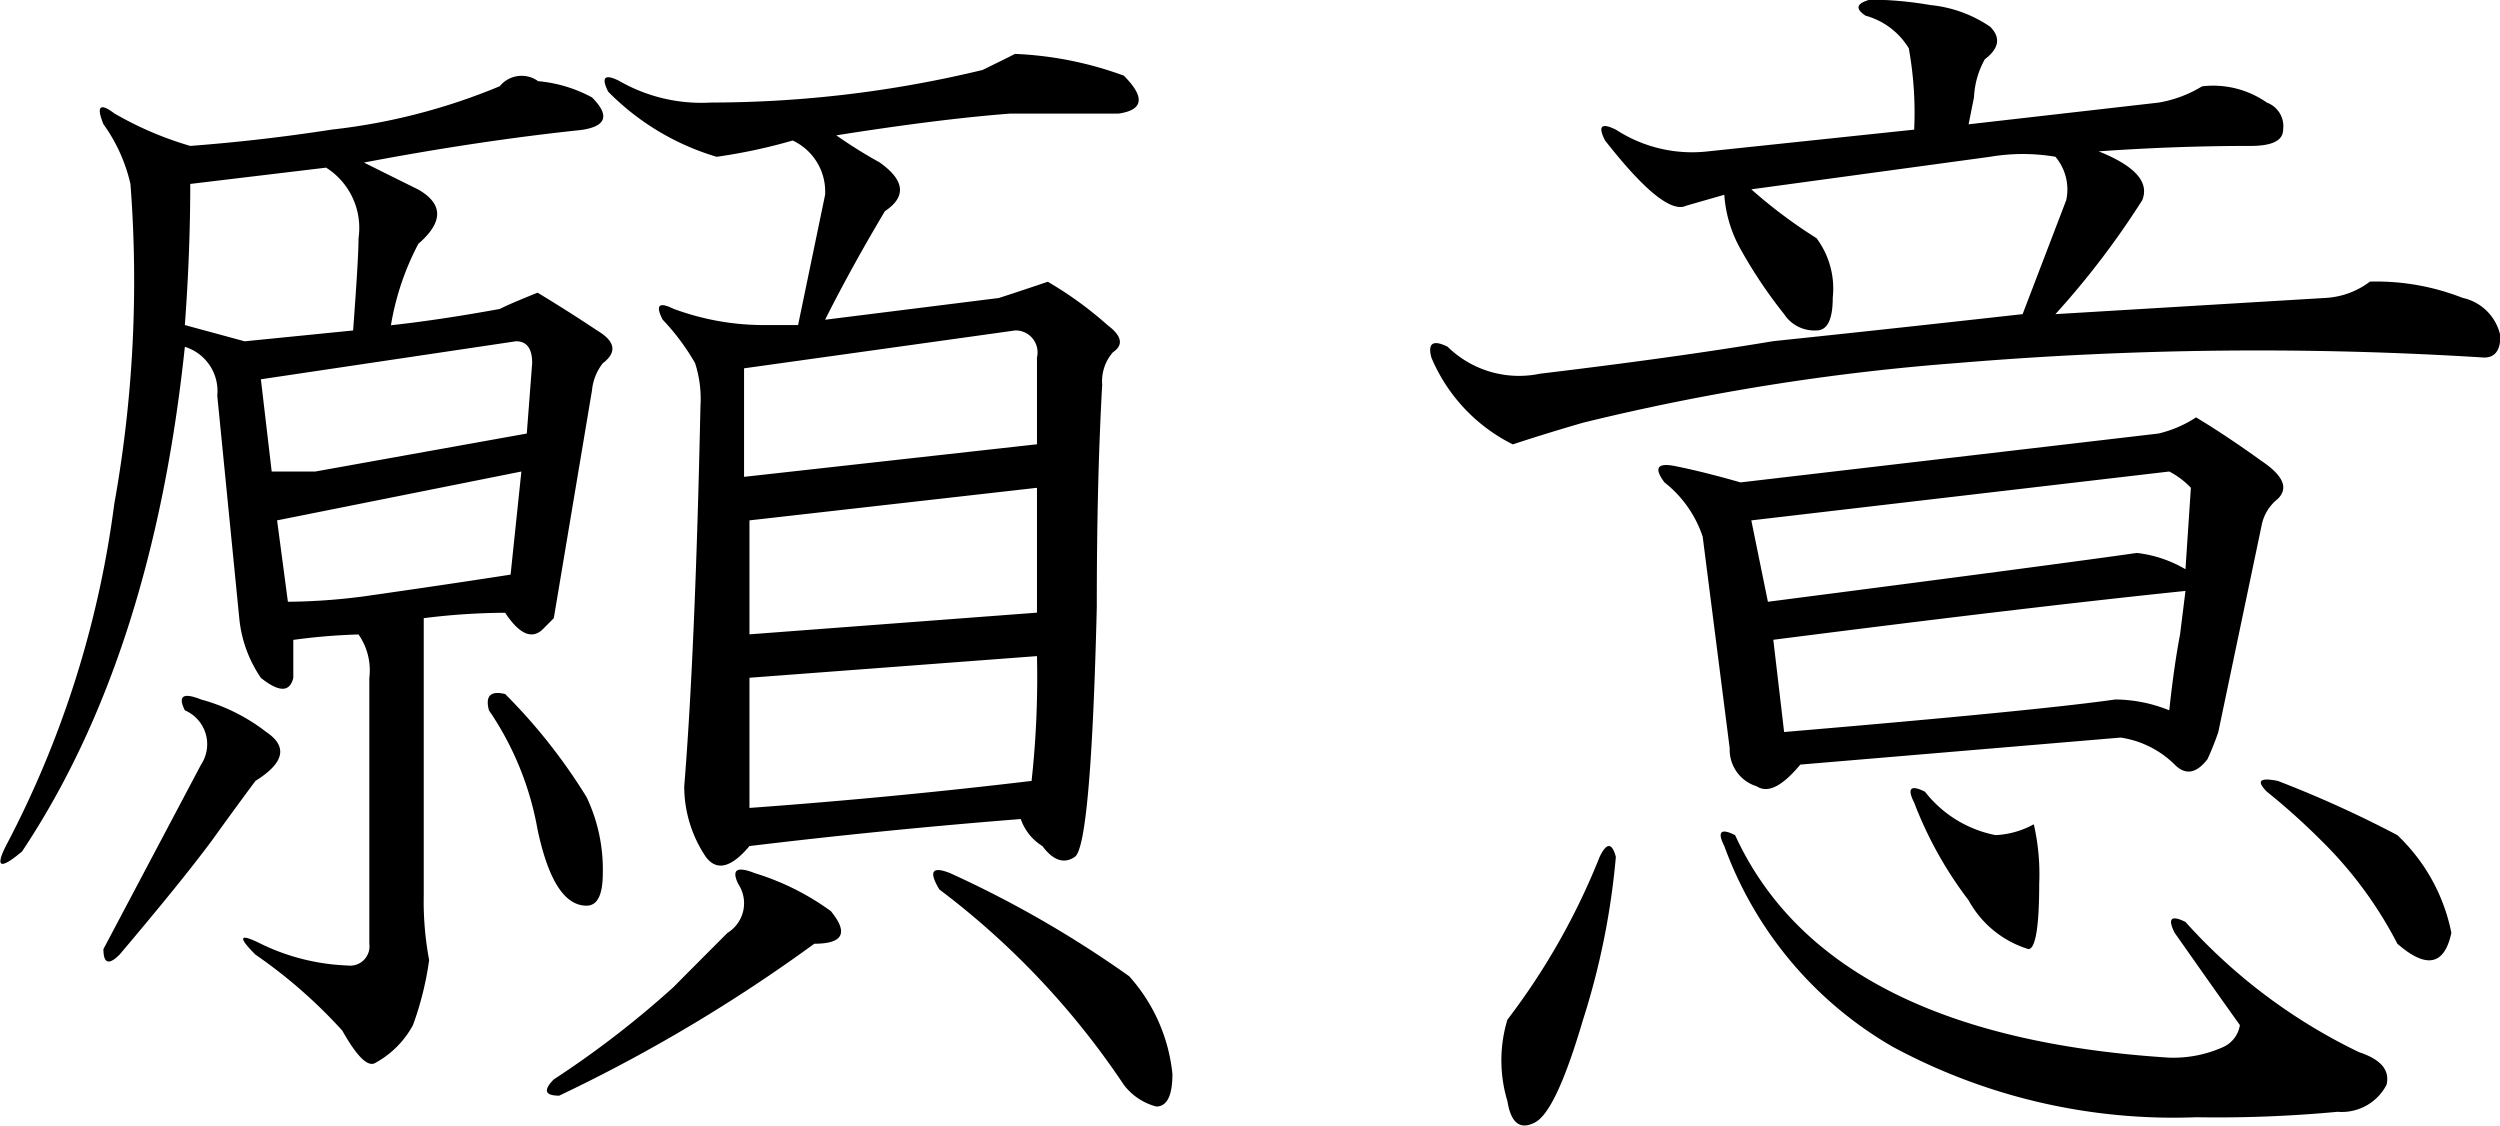
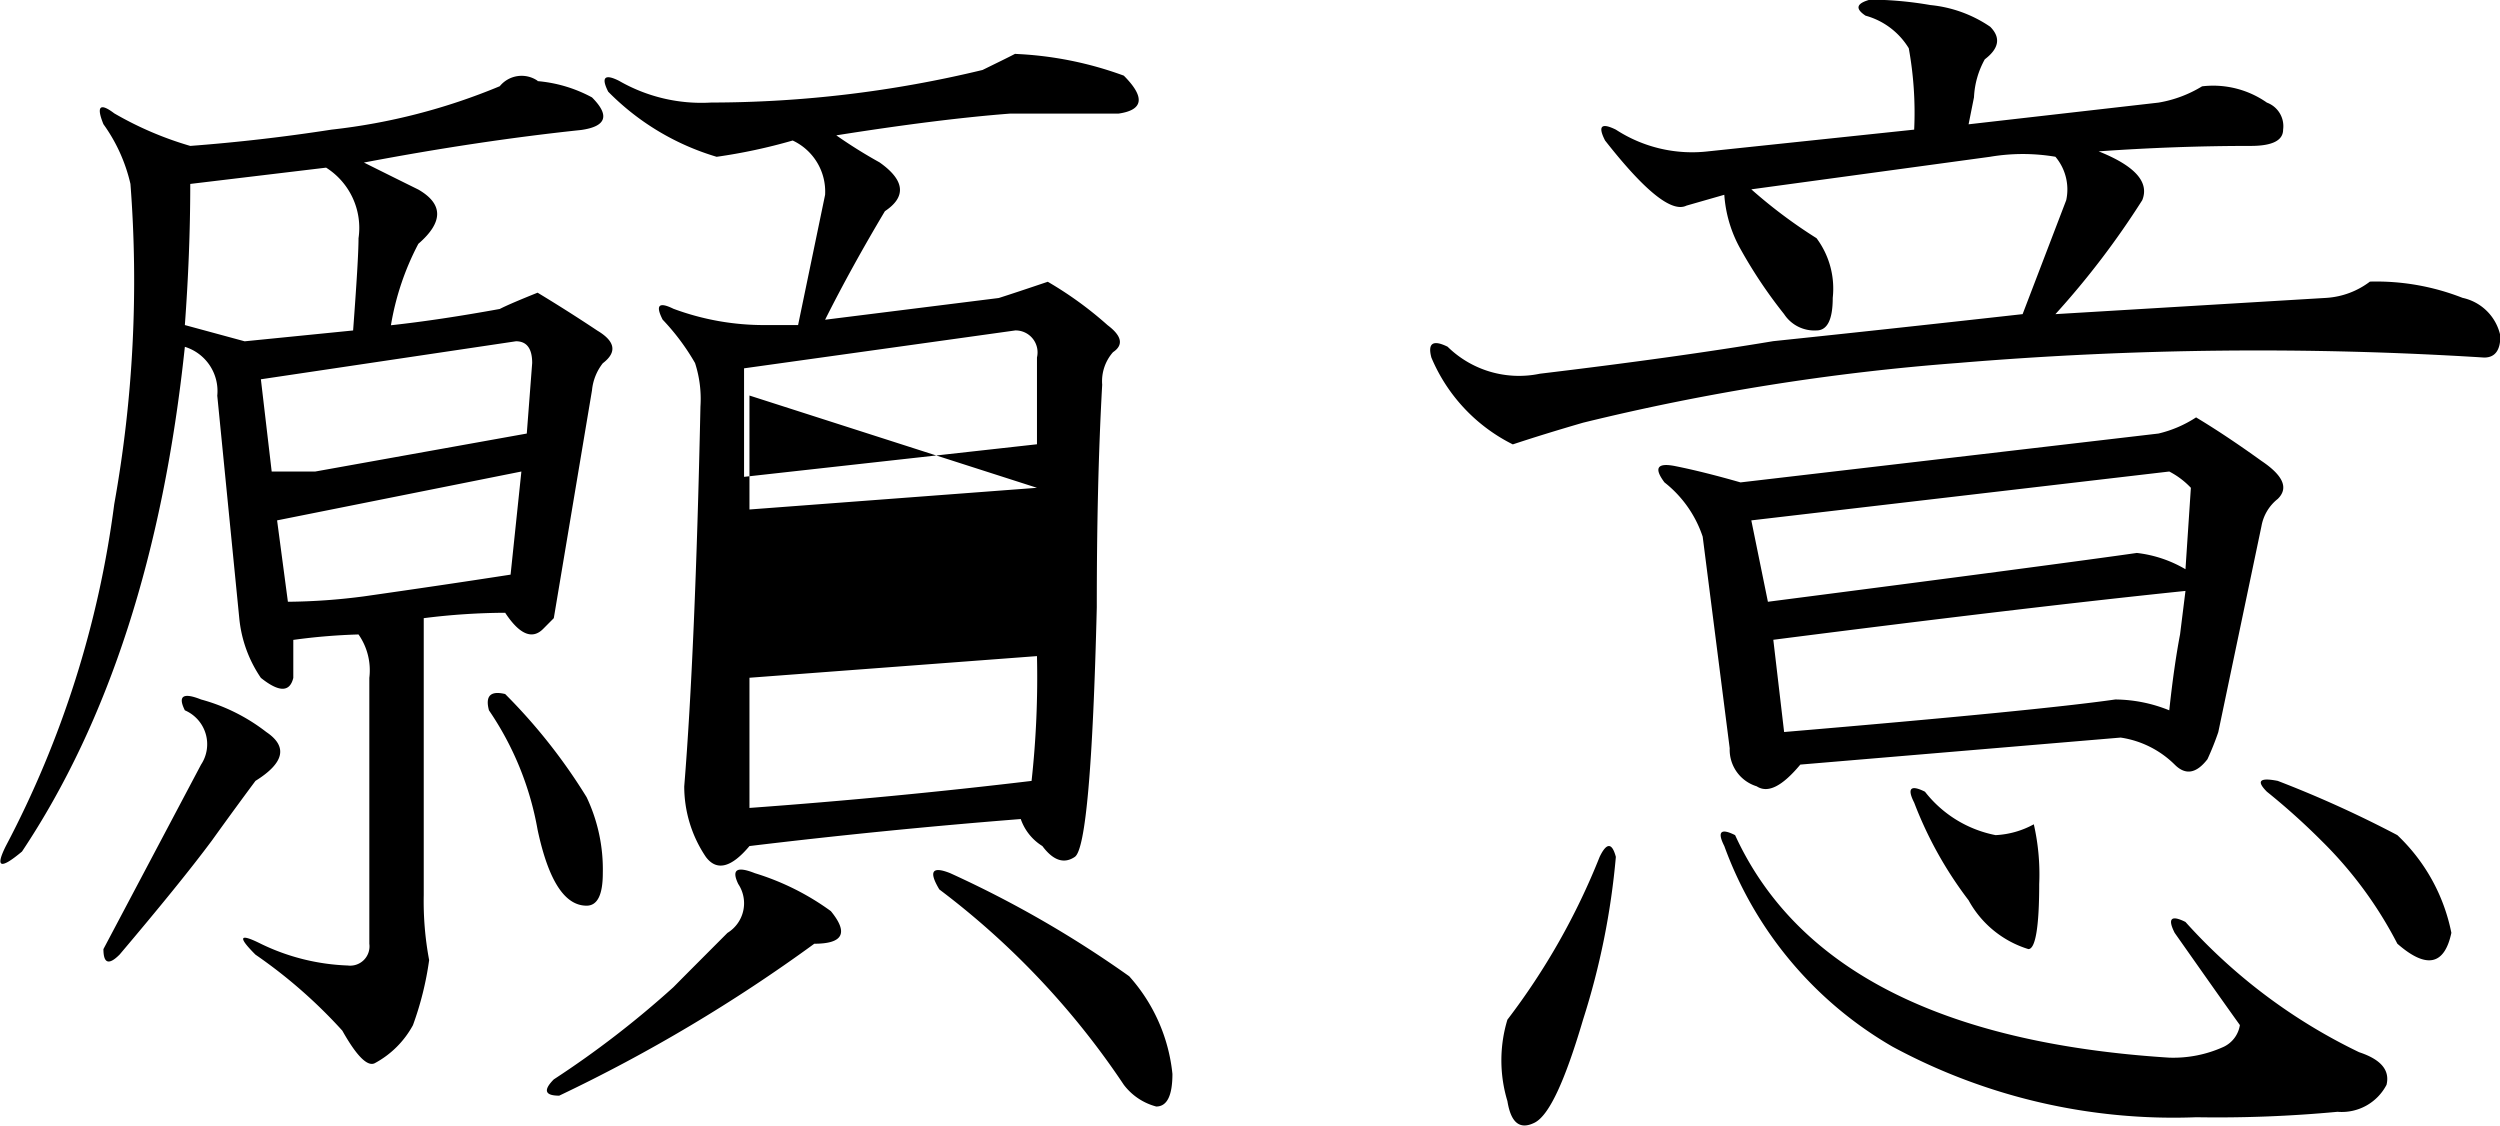
<svg xmlns="http://www.w3.org/2000/svg" id="sanpai_ttl05_1" width="64.78" height="29.187" viewBox="0 0 64.78 29.187">
  <defs>
    <style>
      .cls-1 {
        fill-rule: evenodd;
      }
    </style>
  </defs>
-   <path id="願意" class="cls-1" d="M1074.51,961.782a1.847,1.847,0,0,1,.84,1.829c0,0.375-.05,1.173-0.14,2.39l-2.81.281-1.55-.421c0.09-1.218.14-2.437,0.14-3.657Zm11.11,18.282c-0.47-.187-0.61-0.093-0.43.281a0.9,0.9,0,0,1-.28,1.266c-0.56.562-1.03,1.032-1.4,1.406a24.946,24.946,0,0,1-3.1,2.39c-0.28.282-.23,0.422,0.14,0.422a41.279,41.279,0,0,0,6.61-3.937c0.75,0,.89-0.281.43-0.844a6.627,6.627,0,0,0-1.97-.984h0Zm6.75-21.235c-0.19.1-.47,0.235-0.85,0.422a30,30,0,0,1-7.03.844,4.279,4.279,0,0,1-2.39-.563c-0.37-.186-0.47-0.092-0.28.282a6.559,6.559,0,0,0,2.81,1.687,14.282,14.282,0,0,0,1.97-.422,1.46,1.46,0,0,1,.84,1.407l-0.7,3.375h-0.84a6.729,6.729,0,0,1-2.39-.422c-0.38-.187-0.47-0.093-0.28.281a5.857,5.857,0,0,1,.84,1.125,3.011,3.011,0,0,1,.14,1.125q-0.135,6.328-.42,9.844a3.267,3.267,0,0,0,.56,1.828c0.28,0.376.66,0.281,1.13-.281q3.51-.423,7.03-0.7a1.335,1.335,0,0,0,.56.7c0.28,0.375.56,0.47,0.84,0.281s0.47-2.342.57-6.469c0-2.061.04-3.984,0.14-5.766a1.139,1.139,0,0,1,.28-0.843c0.28-.187.23-0.422-0.14-0.7a9.527,9.527,0,0,0-1.55-1.125c-0.56.189-.98,0.329-1.27,0.421l-4.5.563c0.47-.936.99-1.874,1.55-2.813,0.56-.373.52-0.8-0.14-1.265a12.629,12.629,0,0,1-1.12-.7q2.67-.423,4.5-0.563h2.81c0.65-.092.7-0.422,0.14-0.984a9.3,9.3,0,0,0-2.81-.563h0Zm0.56,15.61a24.506,24.506,0,0,1-.14,3.234c-2.35.281-4.78,0.516-7.31,0.7V975ZM1092.37,966a0.569,0.569,0,0,1,.56.7v2.25l-7.59.844v-2.812Zm0.56,4.078v3.235l-7.45.562v-2.953Zm-13.36-.422-0.28,2.672c-1.22.189-2.49,0.376-3.8,0.563a15.986,15.986,0,0,1-1.97.14l-0.28-2.109Zm0.42-10.125a0.73,0.73,0,0,0-.98.141,15.865,15.865,0,0,1-4.36,1.125q-1.83.284-3.66,0.422a8.84,8.84,0,0,1-1.97-.844c-0.37-.281-0.47-0.187-0.28.281a4.278,4.278,0,0,1,.7,1.547,32.729,32.729,0,0,1-.42,8.3,26.225,26.225,0,0,1-2.81,8.86q-0.42.843,0.42,0.14,3.375-5.062,4.22-13.078a1.2,1.2,0,0,1,.84,1.266l0.57,5.765a3.3,3.3,0,0,0,.56,1.547q0.705,0.564.84,0v-0.984a15.5,15.5,0,0,1,1.69-.141,1.62,1.62,0,0,1,.28,1.125v6.891a0.5,0.5,0,0,1-.56.562,5.6,5.6,0,0,1-2.25-.562c-0.56-.281-0.61-0.187-0.14.281a12.95,12.95,0,0,1,2.25,1.969q0.555,0.985.84,0.844a2.437,2.437,0,0,0,.99-0.985,8.154,8.154,0,0,0,.42-1.687,8.265,8.265,0,0,1-.14-1.688v-7.172a17.361,17.361,0,0,1,2.11-.14c0.37,0.562.7,0.7,0.98,0.422l0.28-.282,0.99-5.906a1.342,1.342,0,0,1,.28-0.7c0.37-.281.33-0.563-0.14-0.844-0.56-.373-1.08-0.7-1.55-0.984-0.47.189-.8,0.329-0.98,0.422-1.04.189-1.97,0.329-2.82,0.422a6.971,6.971,0,0,1,.71-2.11q0.975-.843,0-1.406-0.57-.281-1.41-0.7c1.97-.374,3.84-0.655,5.63-0.844,0.65-.092.75-0.373,0.28-0.844a3.611,3.611,0,0,0-1.41-.422h0Zm-0.56,6.75c0.28,0,.42.189,0.42,0.563l-0.14,1.828-5.48.984h-1.13l-0.28-2.39Zm-0.28,9.141q-0.57-.138-0.42.422a7.921,7.921,0,0,1,1.26,3.094c0.28,1.314.7,1.968,1.27,1.968q0.42,0,.42-0.843a4.365,4.365,0,0,0-.42-1.969,14.582,14.582,0,0,0-2.11-2.672h0Zm-6.19.984a4.807,4.807,0,0,0-1.69-.843q-0.7-.28-0.42.281a0.956,0.956,0,0,1,.42,1.406l-2.53,4.781c0,0.376.14,0.422,0.42,0.141,1.03-1.217,1.83-2.2,2.39-2.953,0.47-.655.85-1.171,1.13-1.547,0.75-.468.84-0.89,0.28-1.266h0Zm17.72,3.657c-0.47-.187-0.56-0.046-0.28.422a20.769,20.769,0,0,1,4.78,5.062,1.551,1.551,0,0,0,.84.563q0.42,0,.42-0.844a4.459,4.459,0,0,0-1.12-2.531,28.028,28.028,0,0,0-4.64-2.672h0Zm23.86-22.641c-0.38.1-.42,0.235-0.14,0.422a1.9,1.9,0,0,1,1.12.844,9.353,9.353,0,0,1,.14,2.109l-5.34.563a3.621,3.621,0,0,1-2.39-.563c-0.38-.187-0.47-0.092-0.28.281,1.03,1.314,1.73,1.877,2.11,1.688l0.98-.281a3.329,3.329,0,0,0,.42,1.406,12.259,12.259,0,0,0,1.13,1.687,0.936,0.936,0,0,0,.84.422q0.42,0,.42-0.844a2.187,2.187,0,0,0-.42-1.546,12.879,12.879,0,0,1-1.69-1.266l6.19-.844a5.071,5.071,0,0,1,1.69,0,1.313,1.313,0,0,1,.28,1.125l-1.13,2.953q-3.795.423-6.46,0.7-2.535.423-6.05,0.844a2.643,2.643,0,0,1-2.39-.7c-0.38-.187-0.52-0.092-0.42.281a4.43,4.43,0,0,0,2.11,2.25c0.56-.186,1.17-0.373,1.82-0.562a59.529,59.529,0,0,1,9.71-1.547,93.368,93.368,0,0,1,13.64-.141c0.28,0,.42-0.186.42-0.562a1.276,1.276,0,0,0-.98-0.985,6.118,6.118,0,0,0-2.4-.421,2.085,2.085,0,0,1-1.12.421l-7.03.422a21.554,21.554,0,0,0,2.25-2.953c0.19-.468-0.19-0.89-1.13-1.265,1.32-.093,2.63-0.141,3.94-0.141q0.84,0,.84-0.422a0.651,0.651,0,0,0-.42-0.7,2.426,2.426,0,0,0-1.68-.422,3.16,3.16,0,0,1-1.13.422l-4.92.562,0.14-.7a2.231,2.231,0,0,1,.28-0.984c0.37-.281.42-0.563,0.14-0.844a3.322,3.322,0,0,0-1.55-.562,9.439,9.439,0,0,0-1.54-.141h0Zm1.4,20.531c-0.37-.186-0.47-0.092-0.28.282a10.118,10.118,0,0,0,1.41,2.531,2.653,2.653,0,0,0,1.55,1.265c0.18,0,.28-0.562.28-1.687a5.83,5.83,0,0,0-.14-1.547,2.288,2.288,0,0,1-.99.281,3.064,3.064,0,0,1-1.83-1.125h0Zm-4.92,1.125c-0.37-.186-0.47-0.092-0.28.282a9.912,9.912,0,0,0,4.36,5.2,15.309,15.309,0,0,0,7.87,1.828,33.388,33.388,0,0,0,3.66-.141,1.307,1.307,0,0,0,1.27-.7c0.09-.376-0.14-0.655-0.71-0.844a14.488,14.488,0,0,1-4.5-3.375c-0.37-.186-0.47-0.092-0.28.282,0.66,0.938,1.22,1.735,1.69,2.39a0.751,0.751,0,0,1-.42.563,3.15,3.15,0,0,1-1.41.281c-5.9-.374-9.66-2.3-11.25-5.766h0Zm11.67-6.328-0.14,1.125c-0.09.47-.19,1.125-0.28,1.969a3.779,3.779,0,0,0-1.4-.281q-1.98.284-8.58,0.843l-0.28-2.39q6.6-.845,10.68-1.266h0Zm-11.25-1.828,10.83-1.266a2.092,2.092,0,0,1,.56.422l-0.14,2.11a3.2,3.2,0,0,0-1.26-.422c-1.32.189-4.5,0.611-9.56,1.265Zm11.53-2.672a3.064,3.064,0,0,1-.98.422l-10.83,1.266c-0.65-.187-1.22-0.328-1.69-0.422s-0.56.048-.28,0.422a2.986,2.986,0,0,1,.99,1.406l0.7,5.484a0.991,0.991,0,0,0,.7.985c0.29,0.189.66,0,1.13-.563l8.3-.7a2.513,2.513,0,0,1,1.4.7c0.28,0.281.56,0.235,0.85-.14a7.355,7.355,0,0,0,.28-0.7l1.12-5.343a1.153,1.153,0,0,1,.42-0.7c0.29-.282.14-0.609-0.42-0.985-0.65-.468-1.22-0.844-1.69-1.125h0Zm2.11,9.422c-0.47-.092-0.56,0-0.28.281a17.488,17.488,0,0,1,1.41,1.266,10.479,10.479,0,0,1,1.97,2.672c0.75,0.657,1.22.562,1.4-.281a4.766,4.766,0,0,0-1.4-2.532,28.978,28.978,0,0,0-3.1-1.406h0Zm-17.15,1.969q-0.15-.561-0.42,0a17.745,17.745,0,0,1-2.39,4.219,3.635,3.635,0,0,0,0,2.109c0.09,0.562.32,0.749,0.7,0.562s0.79-1.078,1.26-2.671a19.422,19.422,0,0,0,.85-4.219h0Z" transform="translate(-1066.06 -957.438)" />
+   <path id="願意" class="cls-1" d="M1074.51,961.782a1.847,1.847,0,0,1,.84,1.829c0,0.375-.05,1.173-0.14,2.39l-2.81.281-1.55-.421c0.09-1.218.14-2.437,0.14-3.657Zm11.11,18.282c-0.47-.187-0.61-0.093-0.43.281a0.9,0.9,0,0,1-.28,1.266c-0.56.562-1.03,1.032-1.4,1.406a24.946,24.946,0,0,1-3.1,2.39c-0.28.282-.23,0.422,0.14,0.422a41.279,41.279,0,0,0,6.61-3.937c0.75,0,.89-0.281.43-0.844a6.627,6.627,0,0,0-1.97-.984h0Zm6.75-21.235c-0.19.1-.47,0.235-0.85,0.422a30,30,0,0,1-7.03.844,4.279,4.279,0,0,1-2.39-.563c-0.37-.186-0.47-0.092-0.28.282a6.559,6.559,0,0,0,2.81,1.687,14.282,14.282,0,0,0,1.97-.422,1.46,1.46,0,0,1,.84,1.407l-0.7,3.375h-0.84a6.729,6.729,0,0,1-2.39-.422c-0.38-.187-0.47-0.093-0.28.281a5.857,5.857,0,0,1,.84,1.125,3.011,3.011,0,0,1,.14,1.125q-0.135,6.328-.42,9.844a3.267,3.267,0,0,0,.56,1.828c0.28,0.376.66,0.281,1.13-.281q3.51-.423,7.03-0.7a1.335,1.335,0,0,0,.56.7c0.28,0.375.56,0.47,0.84,0.281s0.47-2.342.57-6.469c0-2.061.04-3.984,0.14-5.766a1.139,1.139,0,0,1,.28-0.843c0.28-.187.23-0.422-0.14-0.7a9.527,9.527,0,0,0-1.55-1.125c-0.56.189-.98,0.329-1.27,0.421l-4.5.563c0.47-.936.99-1.874,1.55-2.813,0.56-.373.52-0.8-0.14-1.265a12.629,12.629,0,0,1-1.12-.7q2.67-.423,4.5-0.563h2.81c0.65-.092.7-0.422,0.14-0.984a9.3,9.3,0,0,0-2.81-.563h0Zm0.56,15.61a24.506,24.506,0,0,1-.14,3.234c-2.35.281-4.78,0.516-7.31,0.7V975ZM1092.37,966a0.569,0.569,0,0,1,.56.7v2.25l-7.59.844v-2.812Zm0.56,4.078l-7.45.562v-2.953Zm-13.36-.422-0.28,2.672c-1.22.189-2.49,0.376-3.8,0.563a15.986,15.986,0,0,1-1.97.14l-0.28-2.109Zm0.42-10.125a0.73,0.73,0,0,0-.98.141,15.865,15.865,0,0,1-4.36,1.125q-1.83.284-3.66,0.422a8.84,8.84,0,0,1-1.97-.844c-0.37-.281-0.47-0.187-0.28.281a4.278,4.278,0,0,1,.7,1.547,32.729,32.729,0,0,1-.42,8.3,26.225,26.225,0,0,1-2.81,8.86q-0.42.843,0.42,0.14,3.375-5.062,4.22-13.078a1.2,1.2,0,0,1,.84,1.266l0.57,5.765a3.3,3.3,0,0,0,.56,1.547q0.705,0.564.84,0v-0.984a15.5,15.5,0,0,1,1.69-.141,1.62,1.62,0,0,1,.28,1.125v6.891a0.5,0.5,0,0,1-.56.562,5.6,5.6,0,0,1-2.25-.562c-0.56-.281-0.61-0.187-0.14.281a12.95,12.95,0,0,1,2.25,1.969q0.555,0.985.84,0.844a2.437,2.437,0,0,0,.99-0.985,8.154,8.154,0,0,0,.42-1.687,8.265,8.265,0,0,1-.14-1.688v-7.172a17.361,17.361,0,0,1,2.11-.14c0.37,0.562.7,0.7,0.98,0.422l0.28-.282,0.99-5.906a1.342,1.342,0,0,1,.28-0.7c0.37-.281.33-0.563-0.14-0.844-0.56-.373-1.08-0.7-1.55-0.984-0.47.189-.8,0.329-0.98,0.422-1.04.189-1.97,0.329-2.82,0.422a6.971,6.971,0,0,1,.71-2.11q0.975-.843,0-1.406-0.57-.281-1.41-0.7c1.97-.374,3.84-0.655,5.63-0.844,0.65-.092.75-0.373,0.28-0.844a3.611,3.611,0,0,0-1.41-.422h0Zm-0.56,6.75c0.28,0,.42.189,0.42,0.563l-0.14,1.828-5.48.984h-1.13l-0.28-2.39Zm-0.28,9.141q-0.57-.138-0.42.422a7.921,7.921,0,0,1,1.26,3.094c0.28,1.314.7,1.968,1.27,1.968q0.42,0,.42-0.843a4.365,4.365,0,0,0-.42-1.969,14.582,14.582,0,0,0-2.11-2.672h0Zm-6.19.984a4.807,4.807,0,0,0-1.69-.843q-0.7-.28-0.42.281a0.956,0.956,0,0,1,.42,1.406l-2.53,4.781c0,0.376.14,0.422,0.42,0.141,1.03-1.217,1.83-2.2,2.39-2.953,0.47-.655.85-1.171,1.13-1.547,0.75-.468.84-0.89,0.28-1.266h0Zm17.72,3.657c-0.47-.187-0.56-0.046-0.28.422a20.769,20.769,0,0,1,4.78,5.062,1.551,1.551,0,0,0,.84.563q0.42,0,.42-0.844a4.459,4.459,0,0,0-1.12-2.531,28.028,28.028,0,0,0-4.64-2.672h0Zm23.86-22.641c-0.38.1-.42,0.235-0.14,0.422a1.9,1.9,0,0,1,1.12.844,9.353,9.353,0,0,1,.14,2.109l-5.34.563a3.621,3.621,0,0,1-2.39-.563c-0.38-.187-0.47-0.092-0.28.281,1.03,1.314,1.73,1.877,2.11,1.688l0.98-.281a3.329,3.329,0,0,0,.42,1.406,12.259,12.259,0,0,0,1.13,1.687,0.936,0.936,0,0,0,.84.422q0.42,0,.42-0.844a2.187,2.187,0,0,0-.42-1.546,12.879,12.879,0,0,1-1.69-1.266l6.19-.844a5.071,5.071,0,0,1,1.69,0,1.313,1.313,0,0,1,.28,1.125l-1.13,2.953q-3.795.423-6.46,0.7-2.535.423-6.05,0.844a2.643,2.643,0,0,1-2.39-.7c-0.38-.187-0.52-0.092-0.42.281a4.43,4.43,0,0,0,2.11,2.25c0.56-.186,1.17-0.373,1.82-0.562a59.529,59.529,0,0,1,9.71-1.547,93.368,93.368,0,0,1,13.64-.141c0.28,0,.42-0.186.42-0.562a1.276,1.276,0,0,0-.98-0.985,6.118,6.118,0,0,0-2.4-.421,2.085,2.085,0,0,1-1.12.421l-7.03.422a21.554,21.554,0,0,0,2.25-2.953c0.19-.468-0.19-0.89-1.13-1.265,1.32-.093,2.63-0.141,3.94-0.141q0.84,0,.84-0.422a0.651,0.651,0,0,0-.42-0.7,2.426,2.426,0,0,0-1.68-.422,3.16,3.16,0,0,1-1.13.422l-4.92.562,0.14-.7a2.231,2.231,0,0,1,.28-0.984c0.37-.281.42-0.563,0.14-0.844a3.322,3.322,0,0,0-1.55-.562,9.439,9.439,0,0,0-1.54-.141h0Zm1.4,20.531c-0.37-.186-0.47-0.092-0.28.282a10.118,10.118,0,0,0,1.41,2.531,2.653,2.653,0,0,0,1.55,1.265c0.18,0,.28-0.562.28-1.687a5.83,5.83,0,0,0-.14-1.547,2.288,2.288,0,0,1-.99.281,3.064,3.064,0,0,1-1.83-1.125h0Zm-4.92,1.125c-0.37-.186-0.47-0.092-0.28.282a9.912,9.912,0,0,0,4.36,5.2,15.309,15.309,0,0,0,7.87,1.828,33.388,33.388,0,0,0,3.66-.141,1.307,1.307,0,0,0,1.27-.7c0.09-.376-0.14-0.655-0.71-0.844a14.488,14.488,0,0,1-4.5-3.375c-0.37-.186-0.47-0.092-0.28.282,0.66,0.938,1.22,1.735,1.69,2.39a0.751,0.751,0,0,1-.42.563,3.15,3.15,0,0,1-1.41.281c-5.9-.374-9.66-2.3-11.25-5.766h0Zm11.67-6.328-0.14,1.125c-0.09.47-.19,1.125-0.28,1.969a3.779,3.779,0,0,0-1.4-.281q-1.98.284-8.58,0.843l-0.28-2.39q6.6-.845,10.68-1.266h0Zm-11.25-1.828,10.83-1.266a2.092,2.092,0,0,1,.56.422l-0.14,2.11a3.2,3.2,0,0,0-1.26-.422c-1.32.189-4.5,0.611-9.56,1.265Zm11.53-2.672a3.064,3.064,0,0,1-.98.422l-10.83,1.266c-0.65-.187-1.22-0.328-1.69-0.422s-0.56.048-.28,0.422a2.986,2.986,0,0,1,.99,1.406l0.7,5.484a0.991,0.991,0,0,0,.7.985c0.29,0.189.66,0,1.13-.563l8.3-.7a2.513,2.513,0,0,1,1.4.7c0.28,0.281.56,0.235,0.85-.14a7.355,7.355,0,0,0,.28-0.7l1.12-5.343a1.153,1.153,0,0,1,.42-0.7c0.29-.282.14-0.609-0.42-0.985-0.65-.468-1.22-0.844-1.69-1.125h0Zm2.11,9.422c-0.47-.092-0.56,0-0.28.281a17.488,17.488,0,0,1,1.41,1.266,10.479,10.479,0,0,1,1.97,2.672c0.75,0.657,1.22.562,1.4-.281a4.766,4.766,0,0,0-1.4-2.532,28.978,28.978,0,0,0-3.1-1.406h0Zm-17.15,1.969q-0.15-.561-0.42,0a17.745,17.745,0,0,1-2.39,4.219,3.635,3.635,0,0,0,0,2.109c0.09,0.562.32,0.749,0.7,0.562s0.79-1.078,1.26-2.671a19.422,19.422,0,0,0,.85-4.219h0Z" transform="translate(-1066.06 -957.438)" />
</svg>